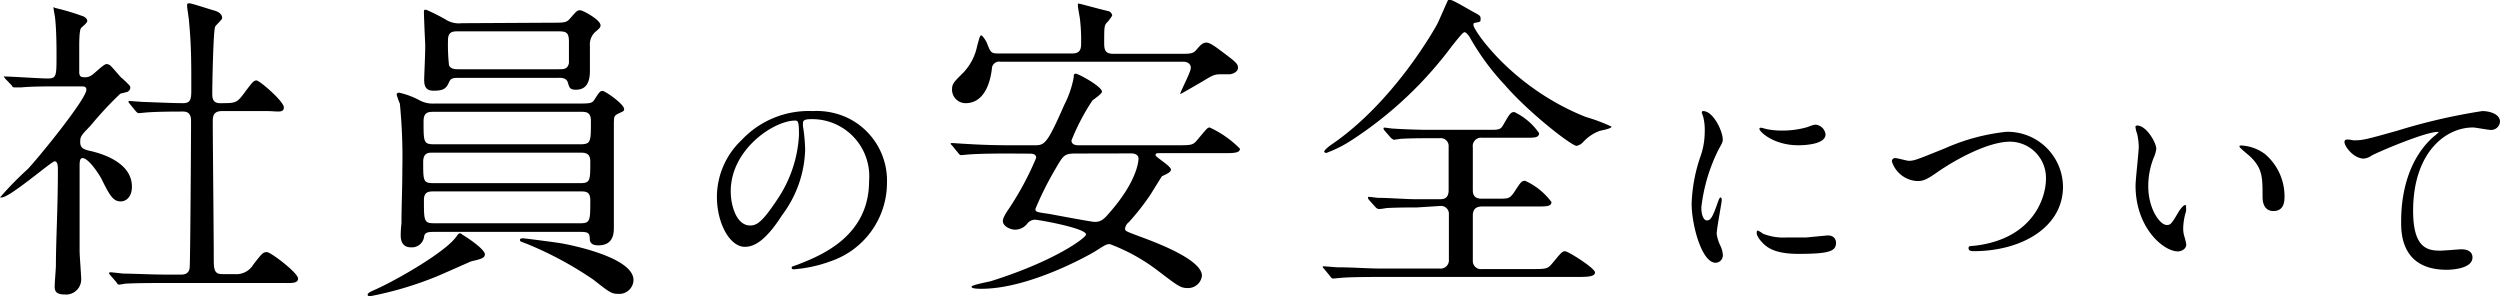
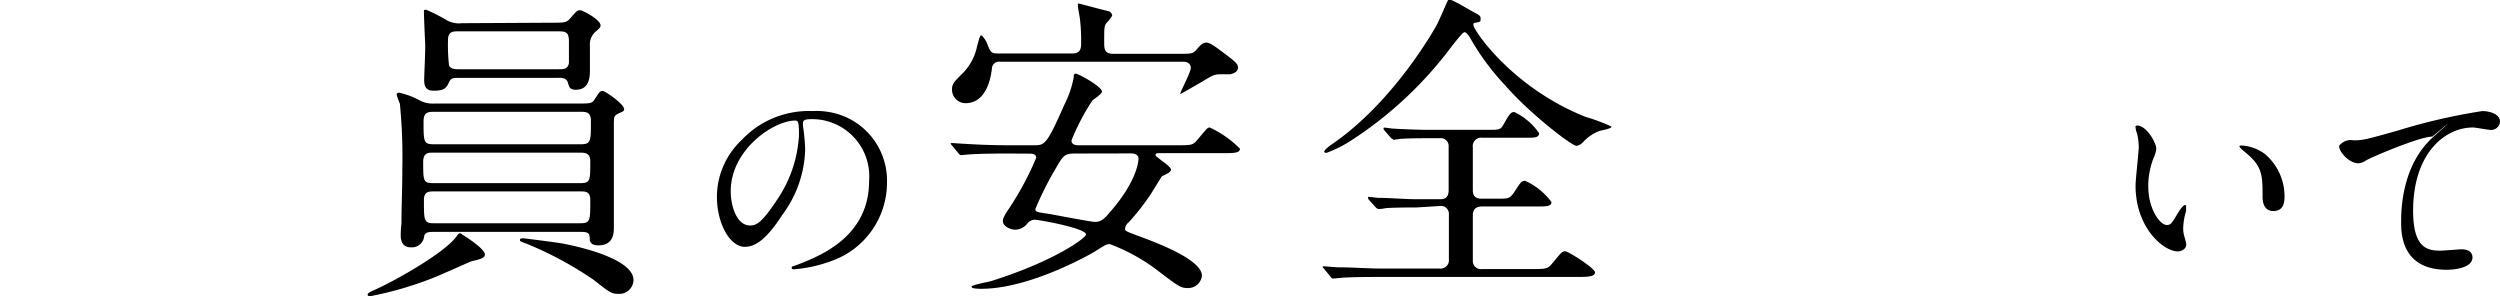
<svg xmlns="http://www.w3.org/2000/svg" width="202.57" height="23.99" viewBox="0 0 202.57 23.99">
  <title>safety3_h</title>
  <g id="レイヤー_2" data-name="レイヤー 2">
    <g id="文字">
-       <path d="M.44,6.39C.34,6.26.31,6.23.31,6.2s.08,0,.11,0c.49,0,2.88.16,3.43.16.73,0,.73-.18.73-1.93,0-.39,0-1.92-.11-2.91,0-.13-.13-.73-.13-.88s.08,0,.11,0a19.41,19.41,0,0,1,2.34.7c.13.08.28.18.28.36s-.47.5-.52.6-.13.36-.13,1.46V5.84c0,.36.16.42.42.42a.91.91,0,0,0,.62-.19c.18-.1.94-.88,1.17-.88A.51.51,0,0,1,9,5.37c.31.31.85,1,.93,1,.57.54.63.59.63.75a.4.4,0,0,1-.29.34l-.52.13a29.68,29.68,0,0,0-2.42,2.6c-.75.78-.83.86-.83,1.32s.23.6.86.73c.88.21,3.33.91,3.33,2.89,0,.8-.45,1.19-.91,1.19-.63,0-.91-.52-1.59-1.89-.16-.29-1-1.62-1.51-1.62-.23,0-.23.37-.23.68,0,1,0,5.8,0,6.86,0,.34.13,1.95.13,2.32a1.23,1.23,0,0,1-1.37,1.19c-.63,0-.78-.26-.78-.62s.1-1.46.1-1.74c0-1.93.16-4.63.16-7.7,0-.28,0-.73-.26-.73S.81,16,.13,16C.08,16,0,16,0,16a26.39,26.39,0,0,1,2.26-2.31C3.3,12.57,7,8,7,7.27,7,7,6.79,7,6.55,7H4.73c-1,0-2.1,0-3,.08l-.55,0c-.1,0-.16,0-.23-.16ZM8.94,22.3c-.1-.13-.1-.13-.1-.16a.09.09,0,0,1,.08-.08c.15,0,1,.11,1.14.11.76,0,2.11.08,3.56.08h1c.23,0,.7,0,.75-.58s.11-10.47.11-11.83c0-.26,0-.8-.63-.8s-2.16,0-3.07.08l-.54.05c-.08,0-.13-.05-.24-.16l-.49-.6c-.1-.13-.1-.13-.1-.18s.05-.05.07-.05l1.1.08c.26,0,2.36.1,3.25.1.62,0,.67-.34.67-1.06,0-2.4,0-3.57-.18-5.52,0-.2-.16-1.11-.16-1.32s.06-.19.21-.19,1.69.5,1.87.55S18,1,18,1.47c0,.13-.52.57-.57.7-.15.37-.23,4.68-.23,5.39,0,.31,0,.8.62.8,1.23,0,1.35,0,1.9-.73.75-1,.83-1.11,1.07-1.11S23,8.21,23,8.7,22.46,9,21.63,9H18c-.7,0-.76.39-.76.86,0,1.56.08,9.17.08,10.92,0,1,0,1.43.68,1.43h1a1.6,1.6,0,0,0,1.53-.78c.71-.91.78-1,1.1-1s2.52,1.69,2.52,2.13-.55.37-1.41.37H13.49c-.62,0-2.36,0-3.27.05-.08,0-.47.08-.55.08s-.13,0-.23-.18Z" />
      <path d="M39.29,20.61c0,.31-.37.39-1.12.57-.13.05-2.45,1.09-2.91,1.27A28.46,28.46,0,0,1,30,24c-.05,0-.21,0-.21-.11s.05-.18.65-.44c1.77-.8,5.77-3.09,6.58-4.34.08-.1.16-.21.26-.21a.37.37,0,0,1,.18.11C38,19.33,39.29,20.22,39.29,20.61Zm-4.11-1.82c-.39,0-.73,0-.81.34a1,1,0,0,1-1.09.91c-.52,0-.81-.34-.81-.94,0-.18,0-.49.06-1,0-1.3.07-2.86.07-4.4a44.11,44.11,0,0,0-.2-5.3,5.73,5.73,0,0,1-.26-.73c0-.13.13-.16.2-.16A6.32,6.32,0,0,1,34,8.13a2.23,2.23,0,0,0,1.17.26H46.65c1.19,0,1.32,0,1.53-.34.39-.6.44-.68.65-.68s1.74,1.07,1.74,1.46c0,.16,0,.16-.44.36s-.36.37-.39.71c0,.18,0,8.06,0,8.5s0,1.48-1.25,1.48c-.38,0-.64-.1-.7-.44,0-.55-.1-.65-.75-.65Zm0-9.73c-.44,0-.86,0-.86.76,0,1.69,0,1.87.84,1.87H47c.88,0,.88-.18.88-1.9,0-.73-.42-.73-.81-.73ZM47,14.84c.83,0,.83-.19.83-1.77,0-.68-.44-.7-.81-.7h-12c-.29,0-.73,0-.73.75,0,1.53,0,1.72.83,1.72Zm-2.29-13c1,0,1.19,0,1.48-.34.52-.59.57-.67.81-.67s1.66.78,1.66,1.22c0,.18-.1.26-.44.55a1.38,1.38,0,0,0-.42,1.14c0,.26,0,1.64,0,2,0,1.07-.39,1.53-1.14,1.53-.47,0-.52-.15-.65-.59s-.68-.37-.83-.37H37.16c-.32,0-.6,0-.73.26-.24.52-.37.78-1.28.78-.49,0-.78-.18-.78-.86,0-.41.11-2.49.08-3s-.1-2.26-.1-2.47,0-.23.18-.23a15.11,15.11,0,0,1,1.56.78,2,2,0,0,0,1.33.31ZM47,18.09c.83,0,.83-.19.83-1.88,0-.7-.39-.7-.8-.7H35.15c-.36,0-.8,0-.8.68,0,1.71,0,1.9.83,1.9ZM45.27,5.61c.41,0,.73,0,.83-.5,0-.13,0-1.43,0-1.71,0-.76-.2-.86-.85-.86H37.1c-.39,0-.8,0-.8.73a15.28,15.28,0,0,0,.08,2c.12.34.51.34.8.34Zm6.06,17.08a1.15,1.15,0,0,1-1.25,1.12c-.52,0-.68-.11-2-1.15a28.91,28.91,0,0,0-5.41-2.91s-.36-.13-.41-.16a.15.15,0,0,1-.13-.15c0-.11.13-.13.26-.13s2.49.31,3,.39S51.33,20.79,51.33,22.69Z" />
      <path d="M65.06,10s0,.12,0,.2a14,14,0,0,1,.18,1.94,9.22,9.22,0,0,1-1.86,5.28C62,19.58,61.07,20,60.35,20c-1.19,0-2.26-1.86-2.26-4.06a6.35,6.35,0,0,1,2-4.59A7.46,7.46,0,0,1,65.84,9a5.9,5.9,0,0,1,2.9.58,5.64,5.64,0,0,1,3.13,5.24,6.72,6.72,0,0,1-4.54,6.34,11,11,0,0,1-3,.66c-.07,0-.18,0-.18-.12s0-.08.49-.26c1.87-.73,5.78-2.28,5.78-6.77a4.63,4.63,0,0,0-5-5C65.08,9.72,65.06,9.86,65.06,10ZM59.21,15.5c0,1.17.47,2.77,1.57,2.77.52,0,.95-.22,2.19-2.09a10.27,10.27,0,0,0,1.77-5.24c0-1.08-.07-1.17-.31-1.17C62.72,9.77,59.21,12.09,59.21,15.5Z" />
      <path d="M81.72,12.44c-2.26,0-3,.06-3.28.08l-.54.05c-.11,0-.16-.05-.24-.15l-.49-.6c-.1-.1-.13-.13-.13-.18s0-.05.1-.05,1,.07,1.15.07c1.27.08,2.34.11,3.56.11h2c.8,0,1-.11,2.39-3.28A8.21,8.21,0,0,0,87,6.28c0-.18,0-.31.18-.31S89.29,7,89.29,7.43c0,.18-.68.62-.78.72a17.7,17.7,0,0,0-1.69,3.23c0,.39.46.39.54.39h8c1.17,0,1.3,0,1.66-.44.73-.86.81-1,1-1a8.3,8.3,0,0,1,2.45,1.72c0,.36-.52.36-1.41.36H94c-.26,0-.37,0-.37.16s1.25.88,1.25,1.17-.68.47-.75.57-.78,1.25-.91,1.46A19.66,19.66,0,0,1,91.47,18a.8.8,0,0,0-.31.52c0,.2.1.23,1,.57s5.23,1.84,5.23,3.25a1.12,1.12,0,0,1-1.15,1c-.57,0-.75-.13-2.49-1.46a15.13,15.13,0,0,0-3.82-2.1c-.29,0-.39.08-1.25.62-.26.16-5.2,3-9.15,3-.21,0-.81,0-.81-.16s1.35-.39,1.61-.47C85.52,21.13,88,19.26,88,19c0-.52-3.9-1.2-4.14-1.2a.82.82,0,0,0-.6.29,1.26,1.26,0,0,1-1,.52c-.42,0-1-.29-1-.7,0-.24.18-.55.57-1.12a24.46,24.46,0,0,0,2.13-4c0-.34-.36-.34-.54-.34ZM95.58,4.36c.93,0,1.09,0,1.4-.37s.5-.54.78-.54.78.39.86.44c1.51,1.12,1.69,1.25,1.69,1.61s-.49.5-.65.52l-.75,0c-.5,0-.65.08-1.38.52-.21.13-1.87,1.09-1.9,1.09l0,0c0-.21.86-1.77.86-2.13S96.18,5,95.87,5H81.07a.59.59,0,0,0-.7.58c-.18,1.5-.81,2.78-2.13,2.78a1.1,1.1,0,0,1-1.1-1.09c0-.5.16-.63.94-1.41a4.38,4.38,0,0,0,1.09-2.1c.21-.78.24-.89.34-.89s.42.47.49.7c.24.6.29.76.81.76h6.11c.68,0,.68-.5.68-.83a13.78,13.78,0,0,0-.08-1.82c0-.19-.18-1-.18-1.23s0-.15.1-.15S89,.72,89.81.9a.43.43,0,0,1,.31.36,2.86,2.86,0,0,1-.44.58c-.21.23-.21.39-.21,1.69,0,.59.15.83.75.83Zm-8.43,8.08c-.93,0-1,.16-1.66,1.3a26,26,0,0,0-1.59,3.18c0,.23,0,.26,1.1.41.59.11,3.46.65,3.69.65.57,0,.78-.23,1.43-1,1.95-2.31,2.13-3.82,2.13-4.13s-.29-.42-.6-.42Z" />
      <path d="M114.79,16.81c-.59,0-1.64,0-2.47.05a3.94,3.94,0,0,1-.6.08.44.44,0,0,1-.26-.15l-.54-.6a.37.37,0,0,1-.08-.18s0-.06.08-.06.65.08.75.08c.83,0,2.24.11,3,.11h2c.24,0,.71,0,.71-.73,0-.57,0-3.46,0-3.64a.64.64,0,0,0-.73-.57h-.86c-.54,0-1.53,0-2.31.05l-.55.08s-.18-.11-.23-.16l-.52-.6a.33.33,0,0,1-.08-.18s0-.05.08-.05.6.08.7.08c.75.05,2.11.1,2.83.1h4.87c.91,0,1,0,1.25-.44.51-.89.59-1,.88-1a5.13,5.13,0,0,1,2,1.71c0,.37-.39.37-1,.37h-3.62a.68.68,0,0,0-.75.78c0,.54,0,3,0,3.48,0,.68.5.68.81.68h1.14c.94,0,1,0,1.35-.45.58-.88.63-1,.94-1a5.44,5.44,0,0,1,2.13,1.72c0,.36-.41.36-1.14.36h-4.4c-.28,0-.83,0-.83.73s0,3.2,0,3.67a.65.65,0,0,0,.75.67h4c1.17,0,1.3,0,1.67-.44.72-.86.8-1,1.06-1s2.42,1.38,2.42,1.71-.52.37-1.38.37h-16c-2.29,0-3,.05-3.28.08l-.54.05c-.11,0-.16-.05-.24-.16l-.49-.6c-.11-.13-.13-.13-.13-.18s0-.05.1-.05,1,.08,1.14.08c1.28,0,2.34.1,3.57.1h4.68a.67.67,0,0,0,.73-.73c0-.59,0-3.61,0-3.77a.64.64,0,0,0-.71-.57ZM119.26.9c.63.34.71.36.71.62s0,.24-.5.34c-.08,0-.08.13-.08.18,0,.39,3.13,5.07,9.11,7.44a14.06,14.06,0,0,1,2.08.78c0,.18-.89.31-1,.36a3.38,3.38,0,0,0-1.3.89,1,1,0,0,1-.53.31c-.41,0-3.89-2.7-5.82-4.94A19.75,19.75,0,0,1,119.08,3c-.08-.13-.28-.39-.41-.39s-.42.37-1,1.09a31.47,31.47,0,0,1-8.06,7.6,10.26,10.26,0,0,1-2.13,1.09s-.18,0-.18-.11.34-.39.52-.52c5.09-3.43,8.45-9.46,8.63-9.8s.88-2,.91-2C117.55-.09,118.3.35,119.26.9Z" />
-       <path d="M138.31,17.86c.3,0,.47-.29.86-1.41.11-.31.17-.45.25-.45s.09.18.09.22c0,.19-.41,2.3-.41,2.73a3.08,3.08,0,0,0,.29.94,2,2,0,0,1,.21.79.6.6,0,0,1-.59.61c-1.12,0-1.94-3.06-1.94-4.79a12.93,12.93,0,0,1,.75-3.92,6.05,6.05,0,0,0,.31-1.87A4.44,4.44,0,0,0,138,9.43a2.13,2.13,0,0,1-.11-.33S137.91,9,138,9c.83,0,1.59,1.64,1.59,2.29,0,.2,0,.22-.34.83a14,14,0,0,0-1.39,4.64C137.84,17.31,138,17.86,138.31,17.86Zm10.46,1.8c0,.7-.54.91-3.06.91-1.77,0-2.43-.45-2.81-.81-.09-.09-.56-.55-.56-.9,0,0,0-.18.09-.18a2.46,2.46,0,0,1,.43.26,4.46,4.46,0,0,0,1.93.3c.47,0,1.12,0,1.57,0l1.58-.15C148.62,19,148.77,19.44,148.77,19.66Zm-.85-8.77c0,.88-2,.88-2.21.88-2,0-3.15-1.1-3.15-1.33,0,0,0-.09.12-.09s.27.07.51.12a6.13,6.13,0,0,0,1.22.11,7.27,7.27,0,0,0,2-.27c.54-.2.6-.22.78-.2A.9.9,0,0,1,147.92,10.89Z" />
-       <path d="M153.3,13.1a.25.25,0,0,1,.27-.29c.18,0,.94.22,1.1.22.45,0,.68-.11,2.9-1a16.47,16.47,0,0,1,5-1.35,4.49,4.49,0,0,1,4.59,4.45c0,3.28-3.35,5.22-7.22,5.22-.16,0-.43,0-.43-.23s.07-.15.74-.24c4.45-.63,5.53-3.8,5.53-5.4a2.93,2.93,0,0,0-2.92-3c-1.71,0-4.29,1.37-5.85,2.45-.9.63-1.17.74-1.66.74A2.28,2.28,0,0,1,153.3,13.1Z" />
      <path d="M174.72,12.06a2.43,2.43,0,0,1-.21.72,6.19,6.19,0,0,0-.44,2.32c0,1.82.94,3.13,1.5,3.13.31,0,.38-.09.92-1,.1-.18.41-.61.55-.61s.09.07.09.14a1.84,1.84,0,0,1,0,.36,5,5,0,0,0-.23,1.37,2.22,2.22,0,0,0,.11.72,5.23,5.23,0,0,1,.14.6c0,.36-.38.56-.68.56-1.16,0-3.43-1.9-3.43-5.33,0-.51.26-2.72.26-3.19a5.34,5.34,0,0,0-.13-1,2.11,2.11,0,0,1-.14-.61s.07-.07.1-.07C173.91,10.13,174.72,11.57,174.72,12.06Zm8.79.41a4.48,4.48,0,0,1,1.6,3.44c0,.34,0,1.19-.9,1.19s-.88-1-.88-1.21c0-1.49,0-2.25-1-3.2-.15-.15-.87-.71-.87-.81s.07-.09.16-.09A3.5,3.5,0,0,1,183.51,12.47Z" />
-       <path d="M190.71,11.37c.77,0,1-.07,3.51-.77A48,48,0,0,1,201.13,9c.63,0,1.44.25,1.44.86a.72.72,0,0,1-.72.67c-.23,0-1.26-.2-1.47-.2-2.29,0-4.85,2.11-4.85,6.75,0,3,1.14,3.23,2.2,3.23.27,0,1.56-.11,1.71-.11.56,0,.9.23.9.66,0,1-2,1-2.09,1-3.69,0-3.69-3-3.69-3.86s0-4.6,2.63-6.93a2.82,2.82,0,0,0,.43-.38s-.07,0-.11,0c-1,0-4.77,1.6-5.35,1.92a1.25,1.25,0,0,1-.63.24c-.9,0-1.74-1.21-1.53-1.46C190.08,11.21,190.62,11.37,190.71,11.37Z" />
+       <path d="M190.71,11.37c.77,0,1-.07,3.51-.77A48,48,0,0,1,201.13,9c.63,0,1.44.25,1.44.86a.72.72,0,0,1-.72.67c-.23,0-1.26-.2-1.47-.2-2.29,0-4.85,2.11-4.85,6.75,0,3,1.14,3.23,2.2,3.23.27,0,1.56-.11,1.71-.11.56,0,.9.23.9.66,0,1-2,1-2.09,1-3.69,0-3.69-3-3.69-3.86s0-4.6,2.63-6.93s-.07,0-.11,0c-1,0-4.77,1.6-5.35,1.92a1.25,1.25,0,0,1-.63.24c-.9,0-1.74-1.21-1.53-1.46C190.08,11.21,190.62,11.37,190.71,11.37Z" />
    </g>
  </g>
</svg>